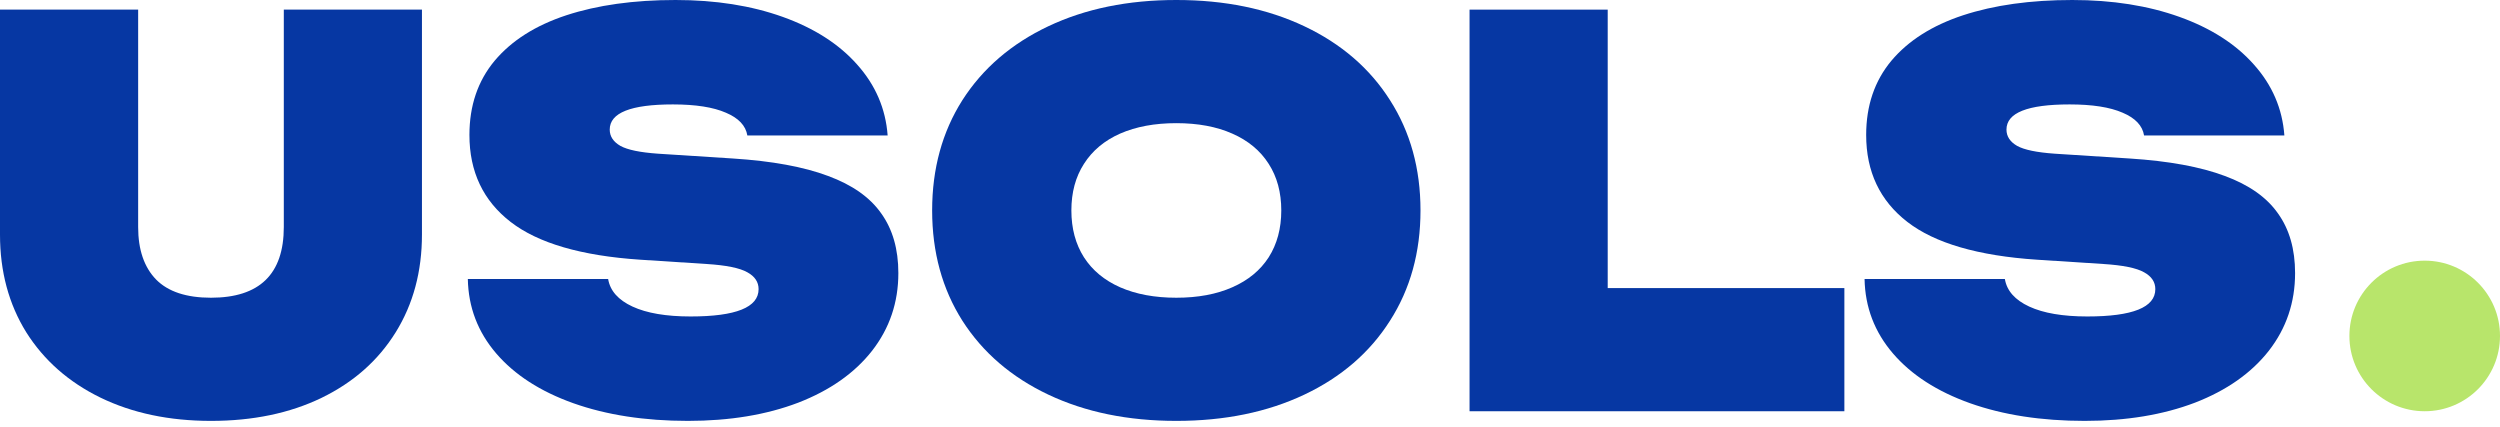
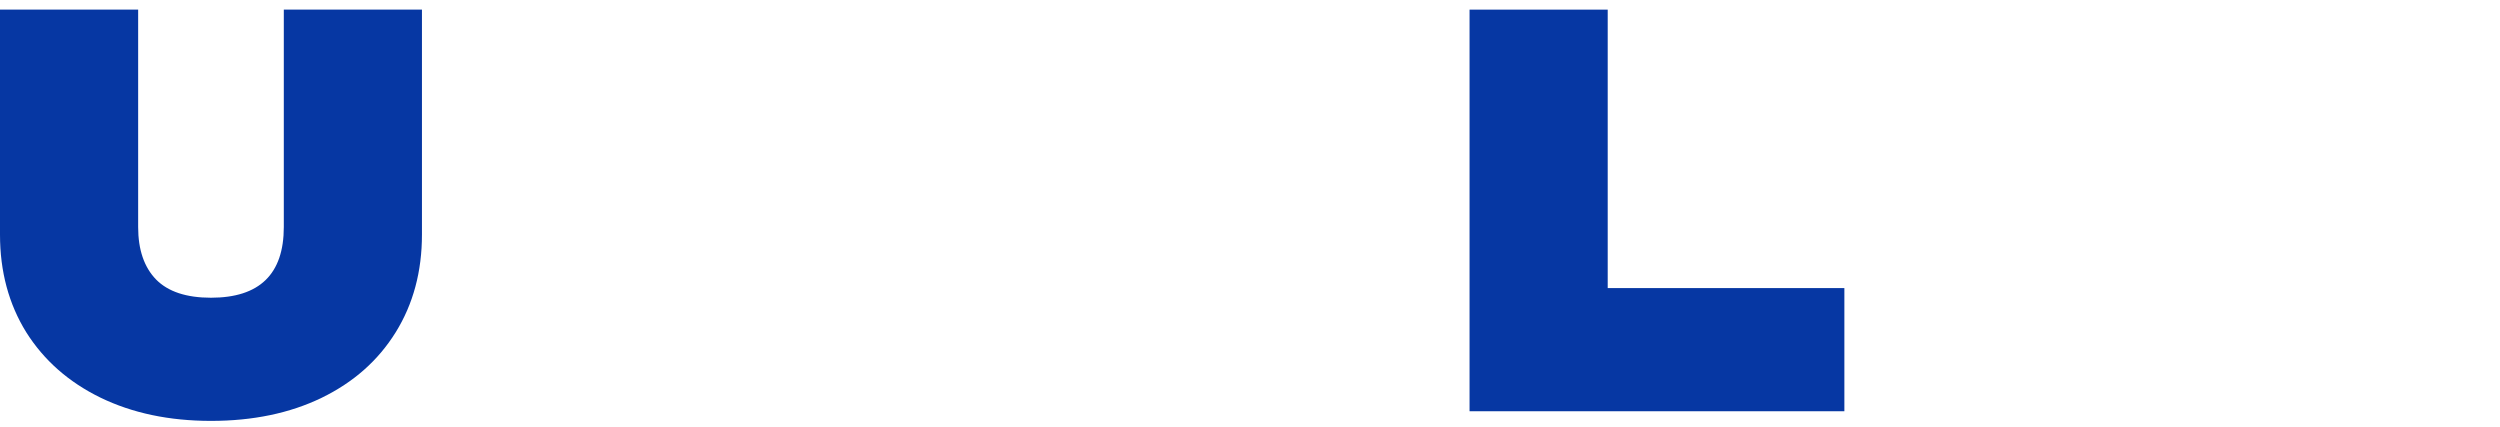
<svg xmlns="http://www.w3.org/2000/svg" width="211" height="36" viewBox="0 0 211 36" fill="none">
  <path d="M11.66 19.162C11.66 21.076 12.165 22.552 13.174 23.591C14.183 24.616 15.728 25.128 17.806 25.128C21.904 25.128 23.953 23.139 23.953 19.162V0.813H35.613V19.795C35.613 22.913 34.875 25.663 33.398 28.043C31.922 30.423 29.836 32.269 27.139 33.579C24.457 34.875 21.347 35.523 17.806 35.523C14.281 35.523 11.171 34.867 8.474 33.557C5.792 32.246 3.706 30.408 2.215 28.043C0.738 25.663 0 22.913 0 19.795V0.813H11.66V19.162Z" fill="#0637A3" />
-   <path d="M51.326 23.546C51.491 24.54 52.177 25.316 53.382 25.874C54.587 26.431 56.222 26.71 58.286 26.71C62.112 26.71 64.025 25.941 64.025 24.405C64.025 23.802 63.709 23.328 63.076 22.981C62.443 22.62 61.298 22.386 59.641 22.281L54.037 21.919C49.066 21.588 45.42 20.526 43.1 18.733C40.78 16.94 39.62 14.492 39.62 11.389C39.62 8.918 40.328 6.832 41.745 5.13C43.176 3.427 45.194 2.147 47.8 1.288C50.422 0.429 53.495 0 57.02 0C60.395 0 63.408 0.475 66.059 1.424C68.71 2.373 70.804 3.713 72.341 5.446C73.893 7.178 74.751 9.174 74.917 11.434H63.076C62.941 10.606 62.338 9.965 61.268 9.513C60.199 9.046 58.707 8.813 56.794 8.813C53.239 8.813 51.461 9.521 51.461 10.937C51.461 11.509 51.763 11.969 52.365 12.315C52.968 12.647 54.022 12.865 55.529 12.971L61.856 13.377C65.155 13.588 67.829 14.078 69.878 14.846C71.927 15.6 73.426 16.654 74.375 18.01C75.339 19.351 75.821 21.03 75.821 23.049C75.821 25.52 75.083 27.704 73.606 29.602C72.13 31.485 70.051 32.947 67.37 33.986C64.688 35.01 61.585 35.523 58.06 35.523C54.414 35.523 51.19 35.025 48.388 34.031C45.601 33.037 43.432 31.636 41.88 29.828C40.328 28.02 39.53 25.926 39.485 23.546H51.326Z" fill="#0637A3" />
-   <path d="M99.282 35.523C95.199 35.523 91.599 34.784 88.481 33.308C85.362 31.832 82.944 29.753 81.227 27.071C79.525 24.39 78.673 21.286 78.673 17.761C78.673 14.236 79.525 11.133 81.227 8.451C82.944 5.77 85.362 3.691 88.481 2.215C91.599 0.738 95.199 0 99.282 0C103.364 0 106.965 0.738 110.083 2.215C113.202 3.691 115.612 5.77 117.314 8.451C119.032 11.133 119.89 14.236 119.89 17.761C119.89 21.286 119.032 24.39 117.314 27.071C115.612 29.753 113.202 31.832 110.083 33.308C106.965 34.784 103.364 35.523 99.282 35.523ZM99.282 25.128C101.105 25.128 102.679 24.834 104.005 24.247C105.345 23.659 106.37 22.816 107.078 21.716C107.786 20.601 108.14 19.283 108.14 17.761C108.14 16.24 107.786 14.929 107.078 13.829C106.37 12.715 105.345 11.864 104.005 11.276C102.679 10.688 101.105 10.395 99.282 10.395C97.459 10.395 95.877 10.688 94.537 11.276C93.211 11.864 92.194 12.715 91.486 13.829C90.778 14.929 90.424 16.24 90.424 17.761C90.424 19.283 90.778 20.601 91.486 21.716C92.194 22.816 93.211 23.659 94.537 24.247C95.877 24.834 97.459 25.128 99.282 25.128Z" fill="#0637A3" />
  <path d="M135.69 0.813V24.314H155.665V34.709H124.03V0.813H135.69Z" fill="#0637A3" />
-   <path d="M169.21 23.546C169.376 24.54 170.061 25.316 171.266 25.874C172.471 26.431 174.106 26.71 176.17 26.71C179.996 26.71 181.909 25.941 181.909 24.405C181.909 23.802 181.593 23.328 180.96 22.981C180.328 22.62 179.183 22.386 177.526 22.281L171.922 21.919C166.95 21.588 163.305 20.526 160.985 18.733C158.665 16.94 157.505 14.492 157.505 11.389C157.505 8.918 158.213 6.832 159.629 5.13C161.06 3.427 163.079 2.147 165.685 1.288C168.306 0.429 171.379 0 174.904 0C178.279 0 181.292 0.475 183.943 1.424C186.595 2.373 188.689 3.713 190.225 5.446C191.777 7.178 192.636 9.174 192.801 11.434H180.96C180.825 10.606 180.222 9.965 179.153 9.513C178.083 9.046 176.592 8.813 174.678 8.813C171.123 8.813 169.346 9.521 169.346 10.937C169.346 11.509 169.647 11.969 170.249 12.315C170.852 12.647 171.907 12.865 173.413 12.971L179.74 13.377C183.039 13.588 185.713 14.078 187.762 14.846C189.811 15.6 191.31 16.654 192.259 18.01C193.223 19.351 193.705 21.03 193.705 23.049C193.705 25.52 192.967 27.704 191.491 29.602C190.014 31.485 187.935 32.947 185.254 33.986C182.572 35.01 179.469 35.523 175.944 35.523C172.298 35.523 169.074 35.025 166.272 34.031C163.485 33.037 161.316 31.636 159.764 29.828C158.213 28.02 157.414 25.926 157.369 23.546H169.21Z" fill="#0637A3" />
-   <circle cx="204.645" cy="28.354" r="6.355" fill="#B8E56B" />
</svg>